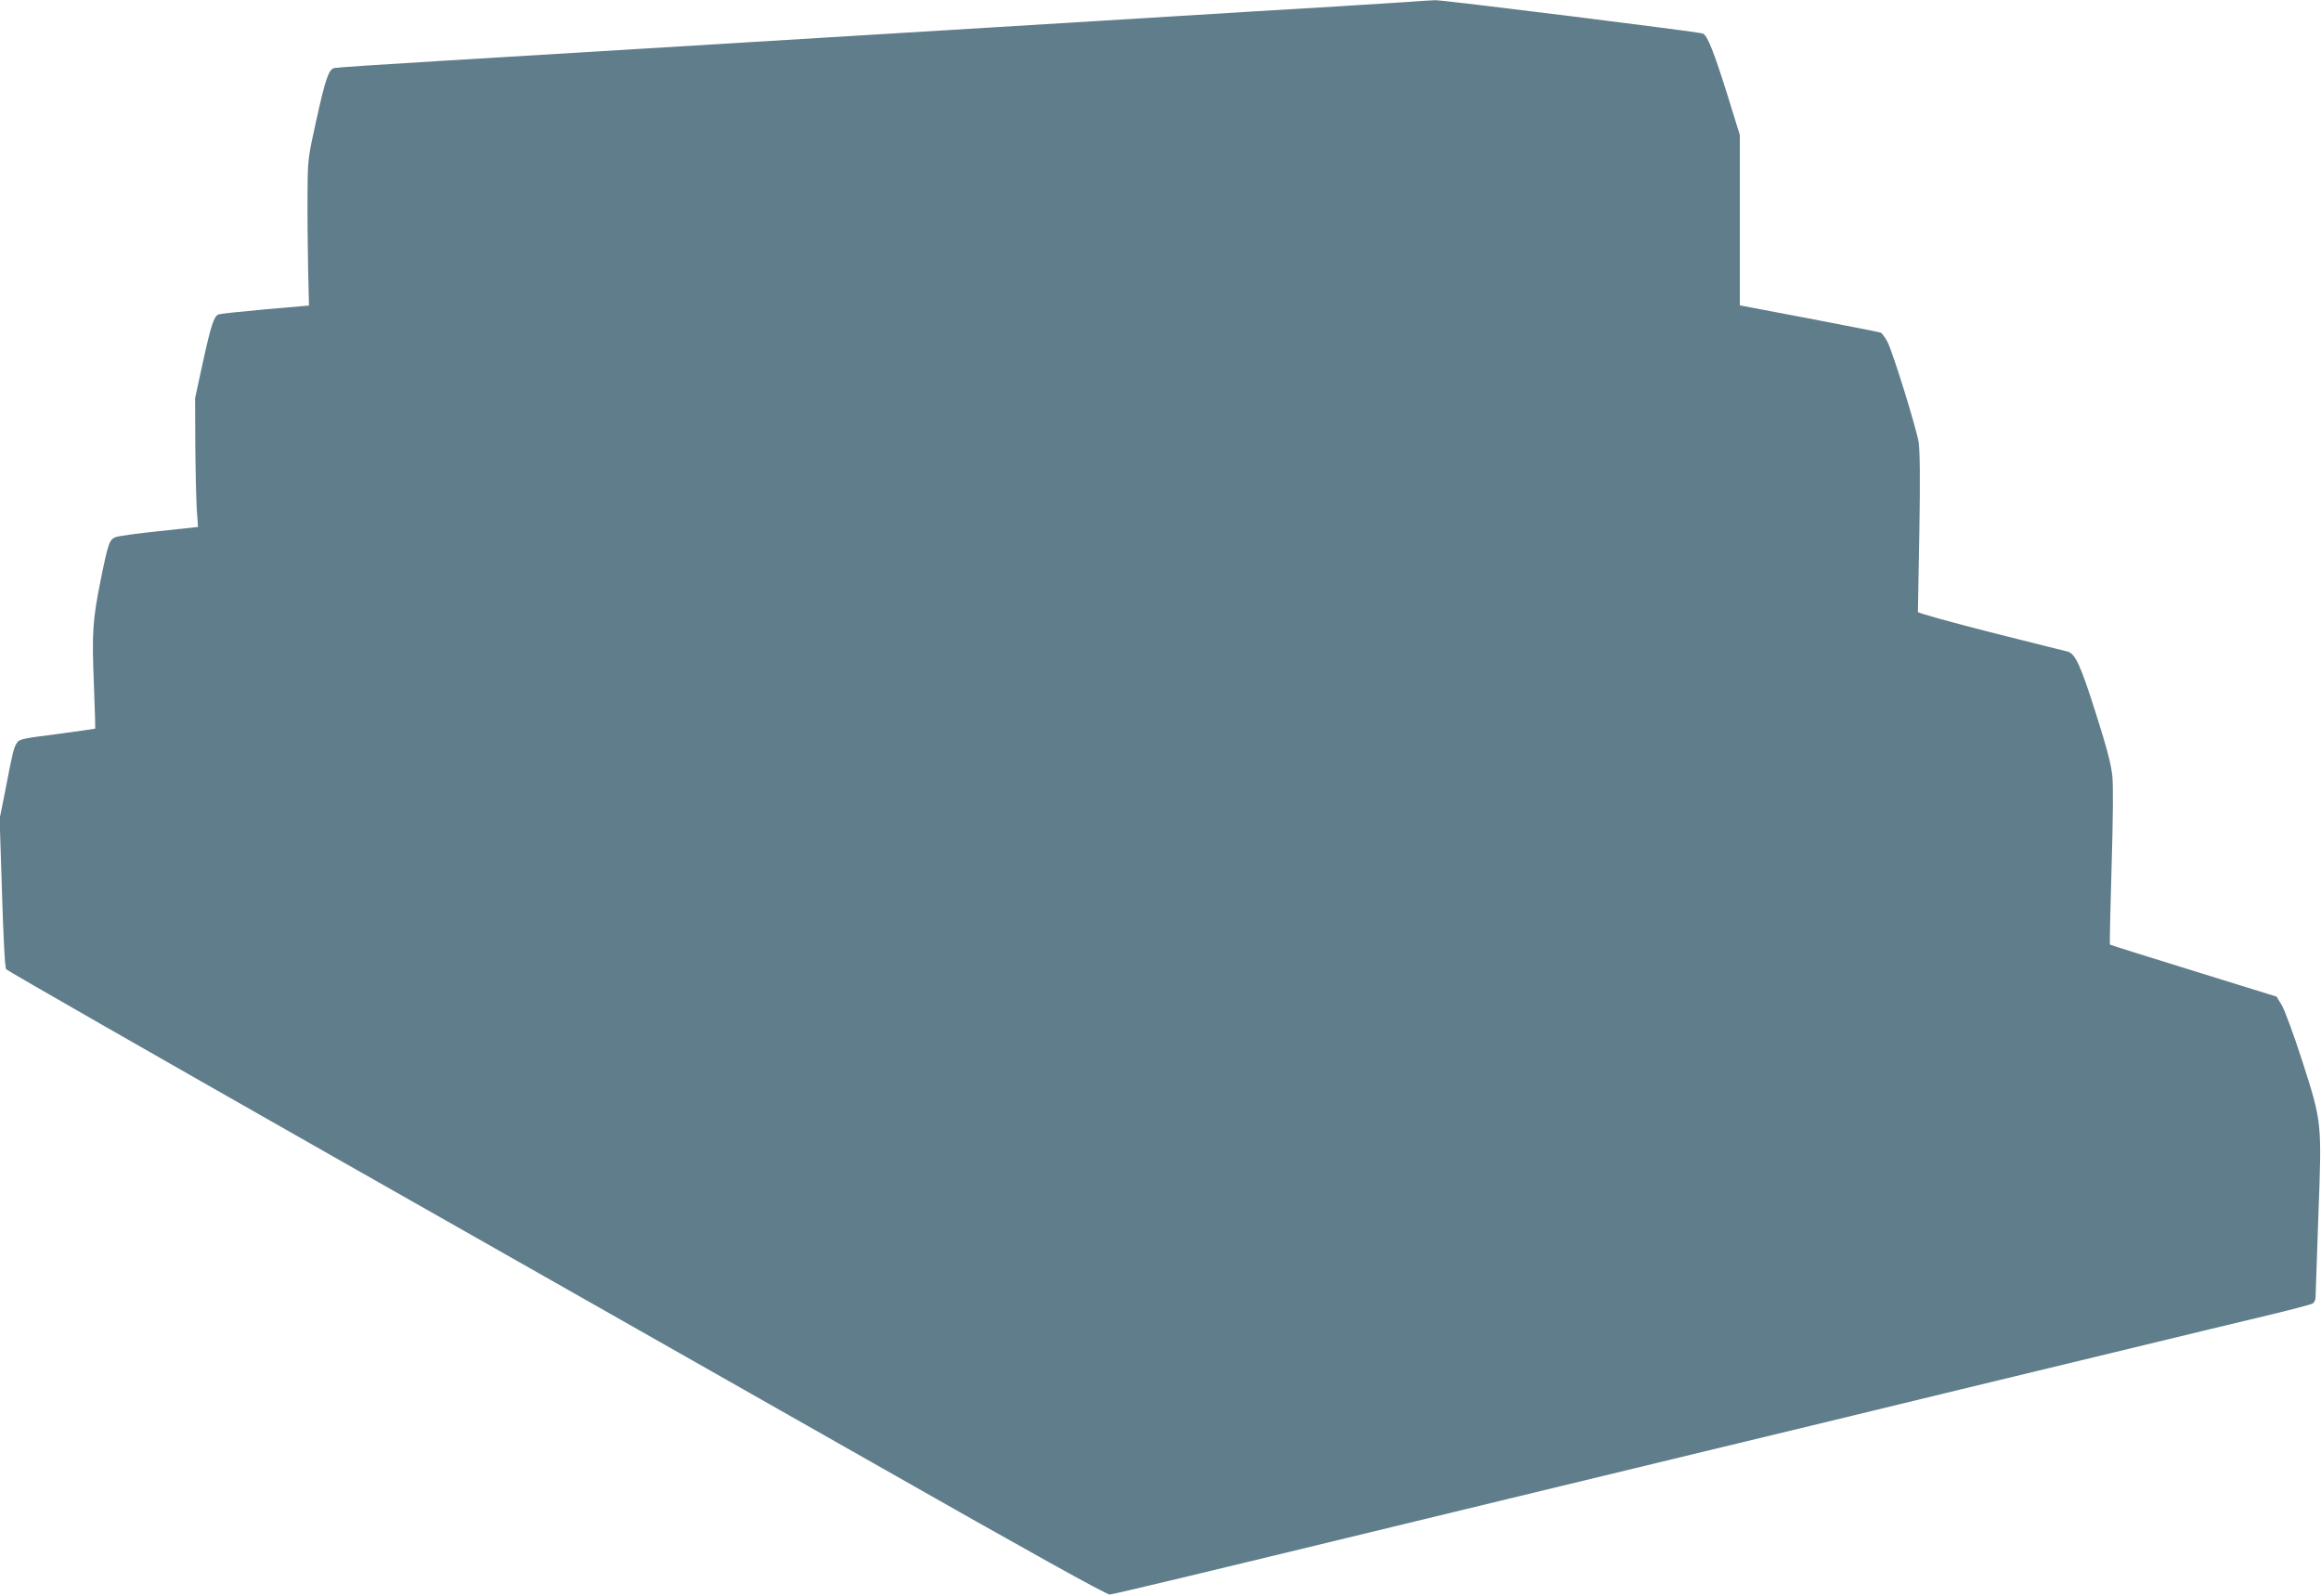
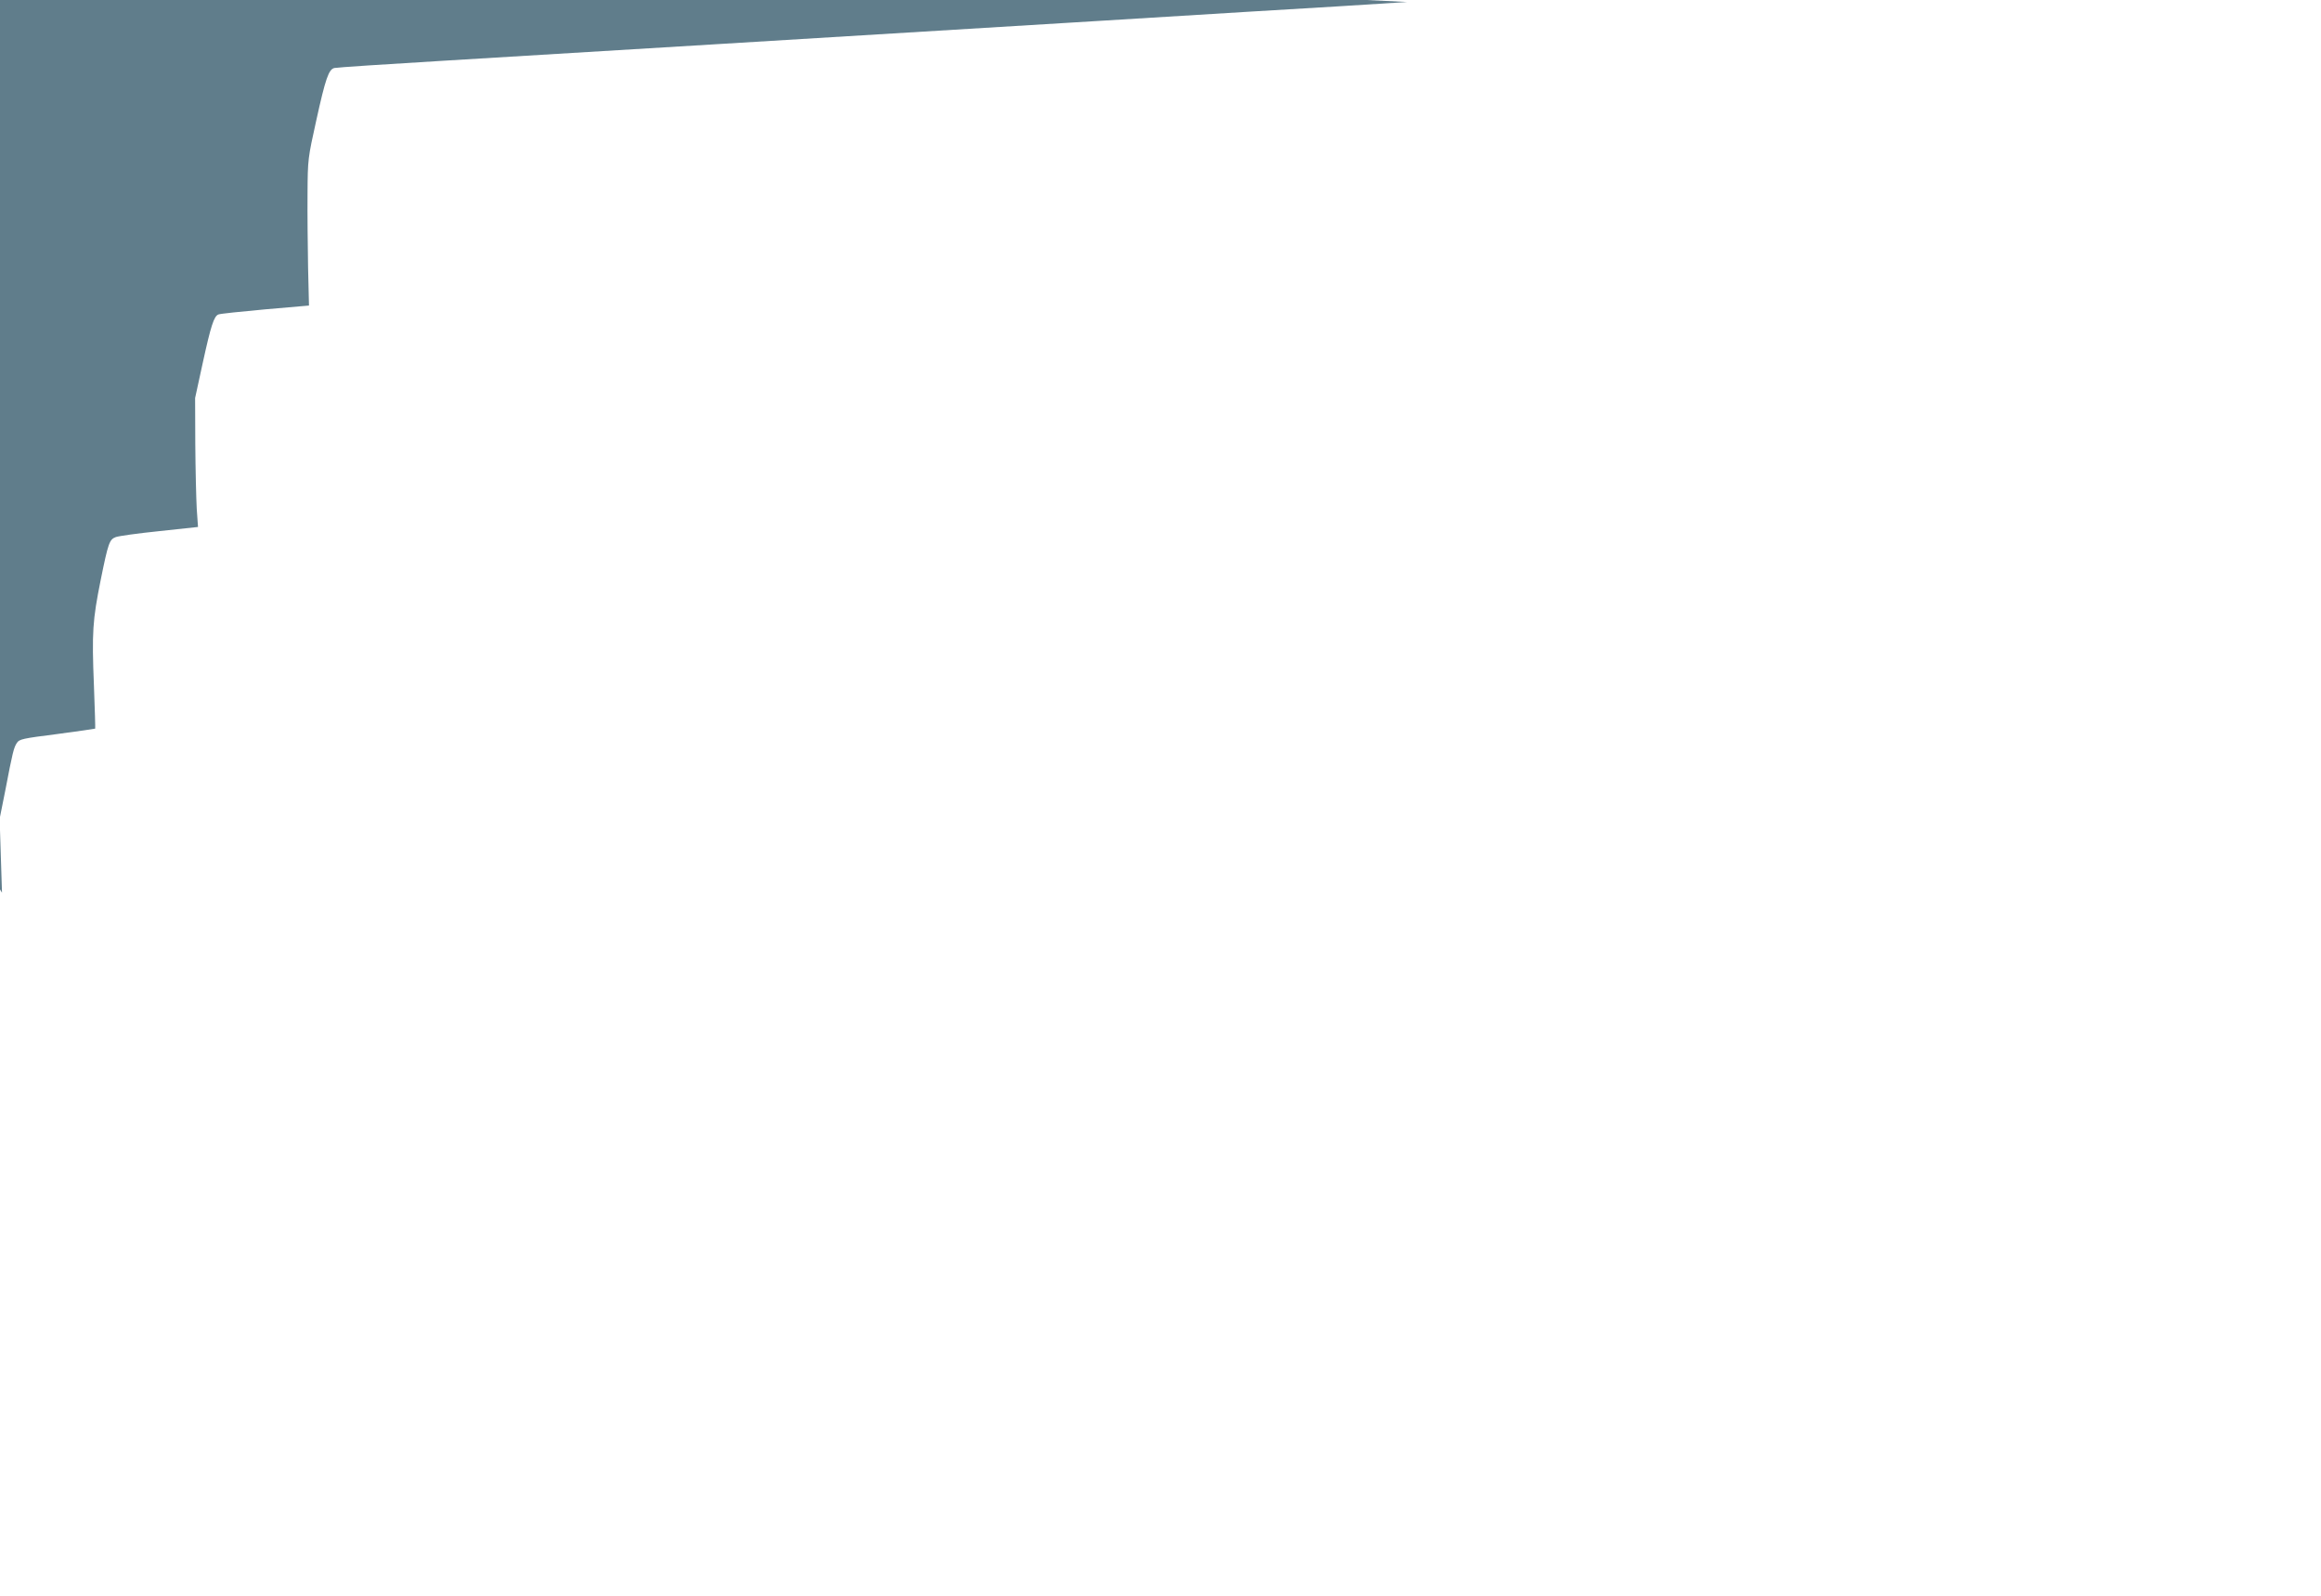
<svg xmlns="http://www.w3.org/2000/svg" version="1.0" width="1280pt" height="880pt" viewBox="0 0 1280 880" preserveAspectRatio="xMidYMid meet">
  <g transform="translate(0,880) scale(0.1,-0.1)" fill="#607d8b" stroke="none">
-     <path d="M7760 8789 c-63 -4 -234 -15 -380 -24 -146 -9 -371 -22 -500 -30 -129 -8 -496 -30 -815 -50 -915 -56 -1171 -71 -2135 -130 -498 -30 -1166 -71 -1485 -90 -319 -19 -589 -37 -601 -40 -31 -7 -49 -58 -100 -290 -46 -208 -47 -212 -48 -405 -1 -107 1 -289 3 -405 l5 -210 -242 -21 c-132 -12 -248 -24 -257 -28 -25 -9 -42 -62 -87 -268 l-42 -193 1 -255 c1 -140 5 -300 8 -356 l7 -100 -214 -23 c-117 -12 -225 -27 -240 -33 -34 -13 -41 -30 -83 -238 -44 -219 -49 -287 -37 -580 5 -129 8 -236 7 -238 -1 -1 -96 -15 -210 -30 -189 -24 -209 -28 -222 -49 -17 -26 -23 -49 -64 -263 l-31 -155 13 -408 c8 -257 16 -413 23 -422 6 -8 794 -459 1751 -1003 957 -543 2318 -1316 3025 -1717 867 -493 1292 -729 1310 -728 21 1 513 119 1560 373 91 22 379 92 640 155 261 63 671 162 910 220 412 99 1089 263 1575 381 121 29 510 123 865 209 355 86 740 179 855 206 116 28 218 55 228 60 9 5 17 20 17 34 0 13 7 211 15 439 20 532 21 523 -88 864 -47 146 -98 284 -114 310 l-28 46 -458 142 c-252 78 -460 143 -461 145 -2 2 2 193 9 424 8 263 10 453 4 508 -7 64 -30 153 -89 338 -86 272 -115 335 -158 346 -15 3 -207 52 -427 107 -220 56 -399 106 -398 111 0 6 4 204 8 440 5 297 3 451 -4 497 -14 82 -140 488 -171 551 -13 25 -30 49 -39 53 -9 3 -187 38 -396 78 l-380 72 0 469 0 470 -68 220 c-76 242 -111 330 -136 340 -26 10 -1432 185 -1476 184 -22 -1 -92 -5 -155 -10z" />
+     <path d="M7760 8789 c-63 -4 -234 -15 -380 -24 -146 -9 -371 -22 -500 -30 -129 -8 -496 -30 -815 -50 -915 -56 -1171 -71 -2135 -130 -498 -30 -1166 -71 -1485 -90 -319 -19 -589 -37 -601 -40 -31 -7 -49 -58 -100 -290 -46 -208 -47 -212 -48 -405 -1 -107 1 -289 3 -405 l5 -210 -242 -21 c-132 -12 -248 -24 -257 -28 -25 -9 -42 -62 -87 -268 l-42 -193 1 -255 c1 -140 5 -300 8 -356 l7 -100 -214 -23 c-117 -12 -225 -27 -240 -33 -34 -13 -41 -30 -83 -238 -44 -219 -49 -287 -37 -580 5 -129 8 -236 7 -238 -1 -1 -96 -15 -210 -30 -189 -24 -209 -28 -222 -49 -17 -26 -23 -49 -64 -263 l-31 -155 13 -408 l-28 46 -458 142 c-252 78 -460 143 -461 145 -2 2 2 193 9 424 8 263 10 453 4 508 -7 64 -30 153 -89 338 -86 272 -115 335 -158 346 -15 3 -207 52 -427 107 -220 56 -399 106 -398 111 0 6 4 204 8 440 5 297 3 451 -4 497 -14 82 -140 488 -171 551 -13 25 -30 49 -39 53 -9 3 -187 38 -396 78 l-380 72 0 469 0 470 -68 220 c-76 242 -111 330 -136 340 -26 10 -1432 185 -1476 184 -22 -1 -92 -5 -155 -10z" />
  </g>
</svg>